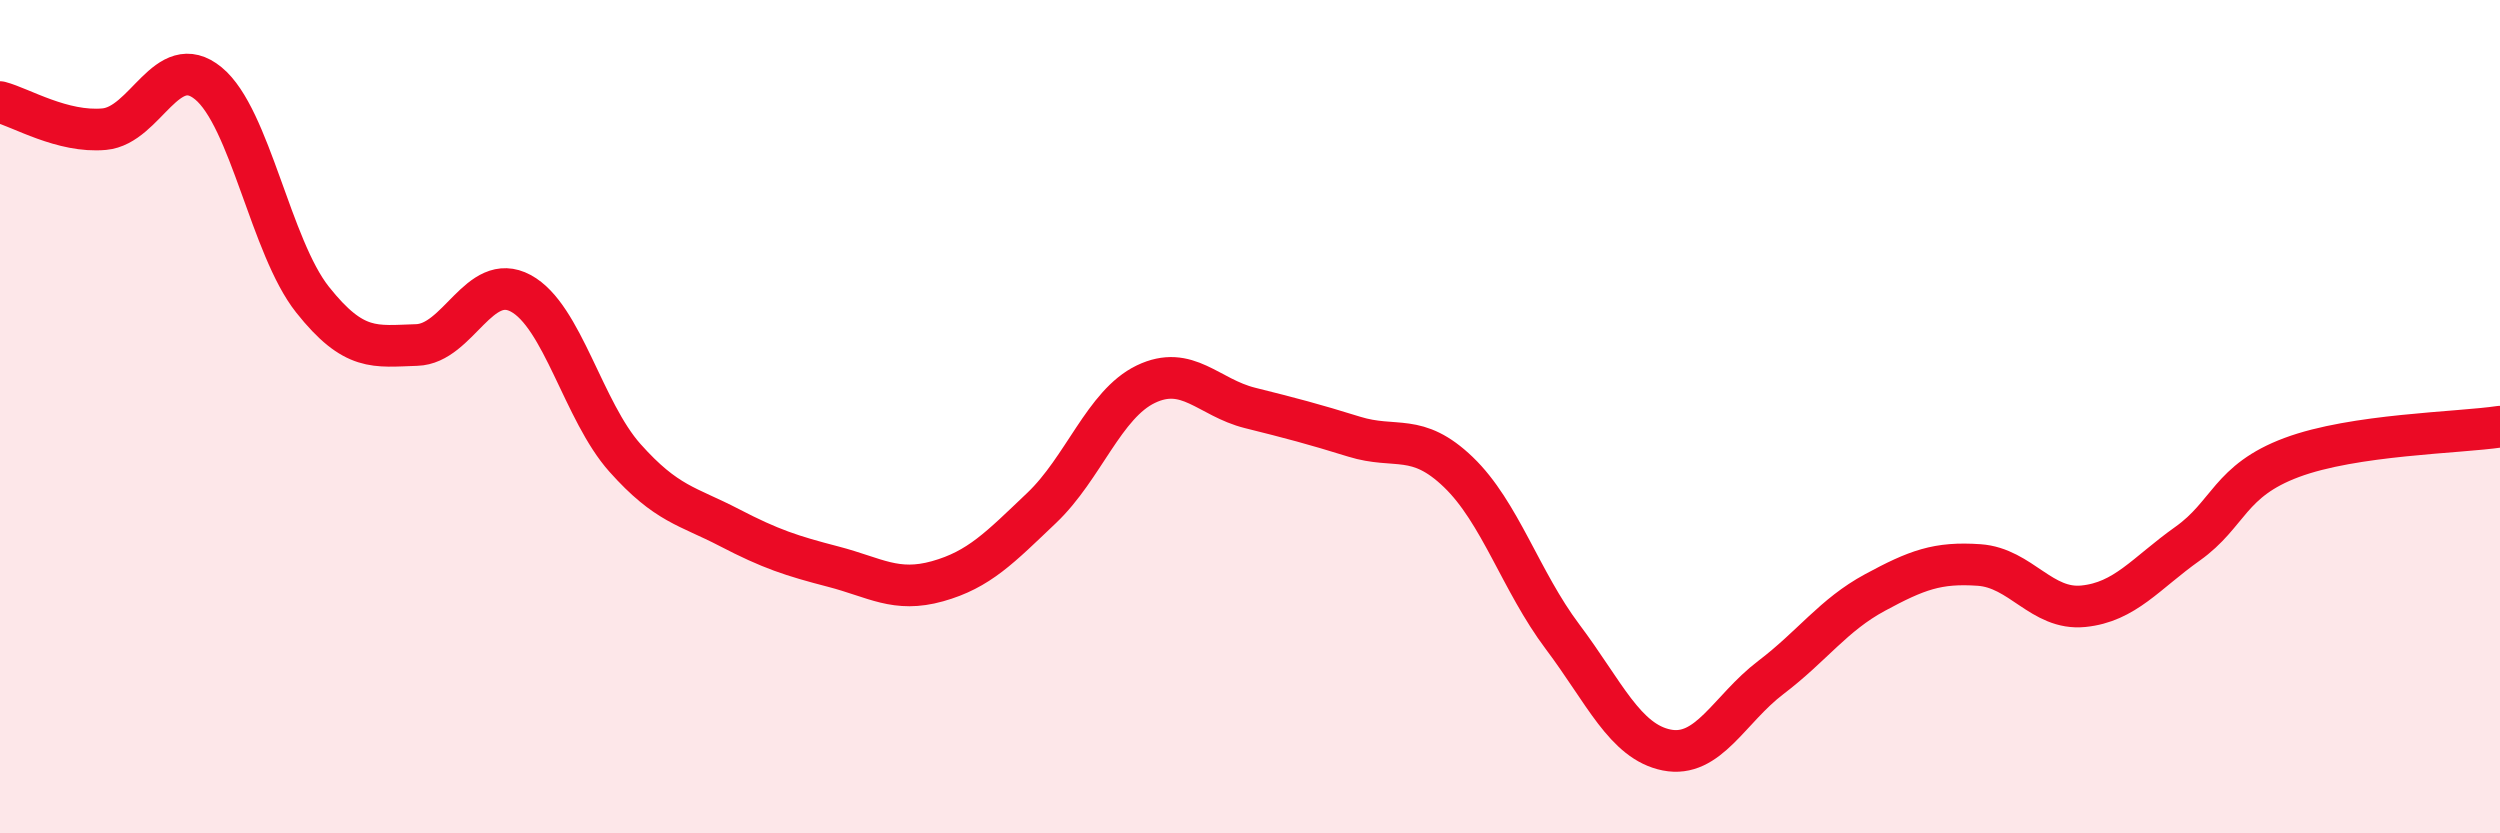
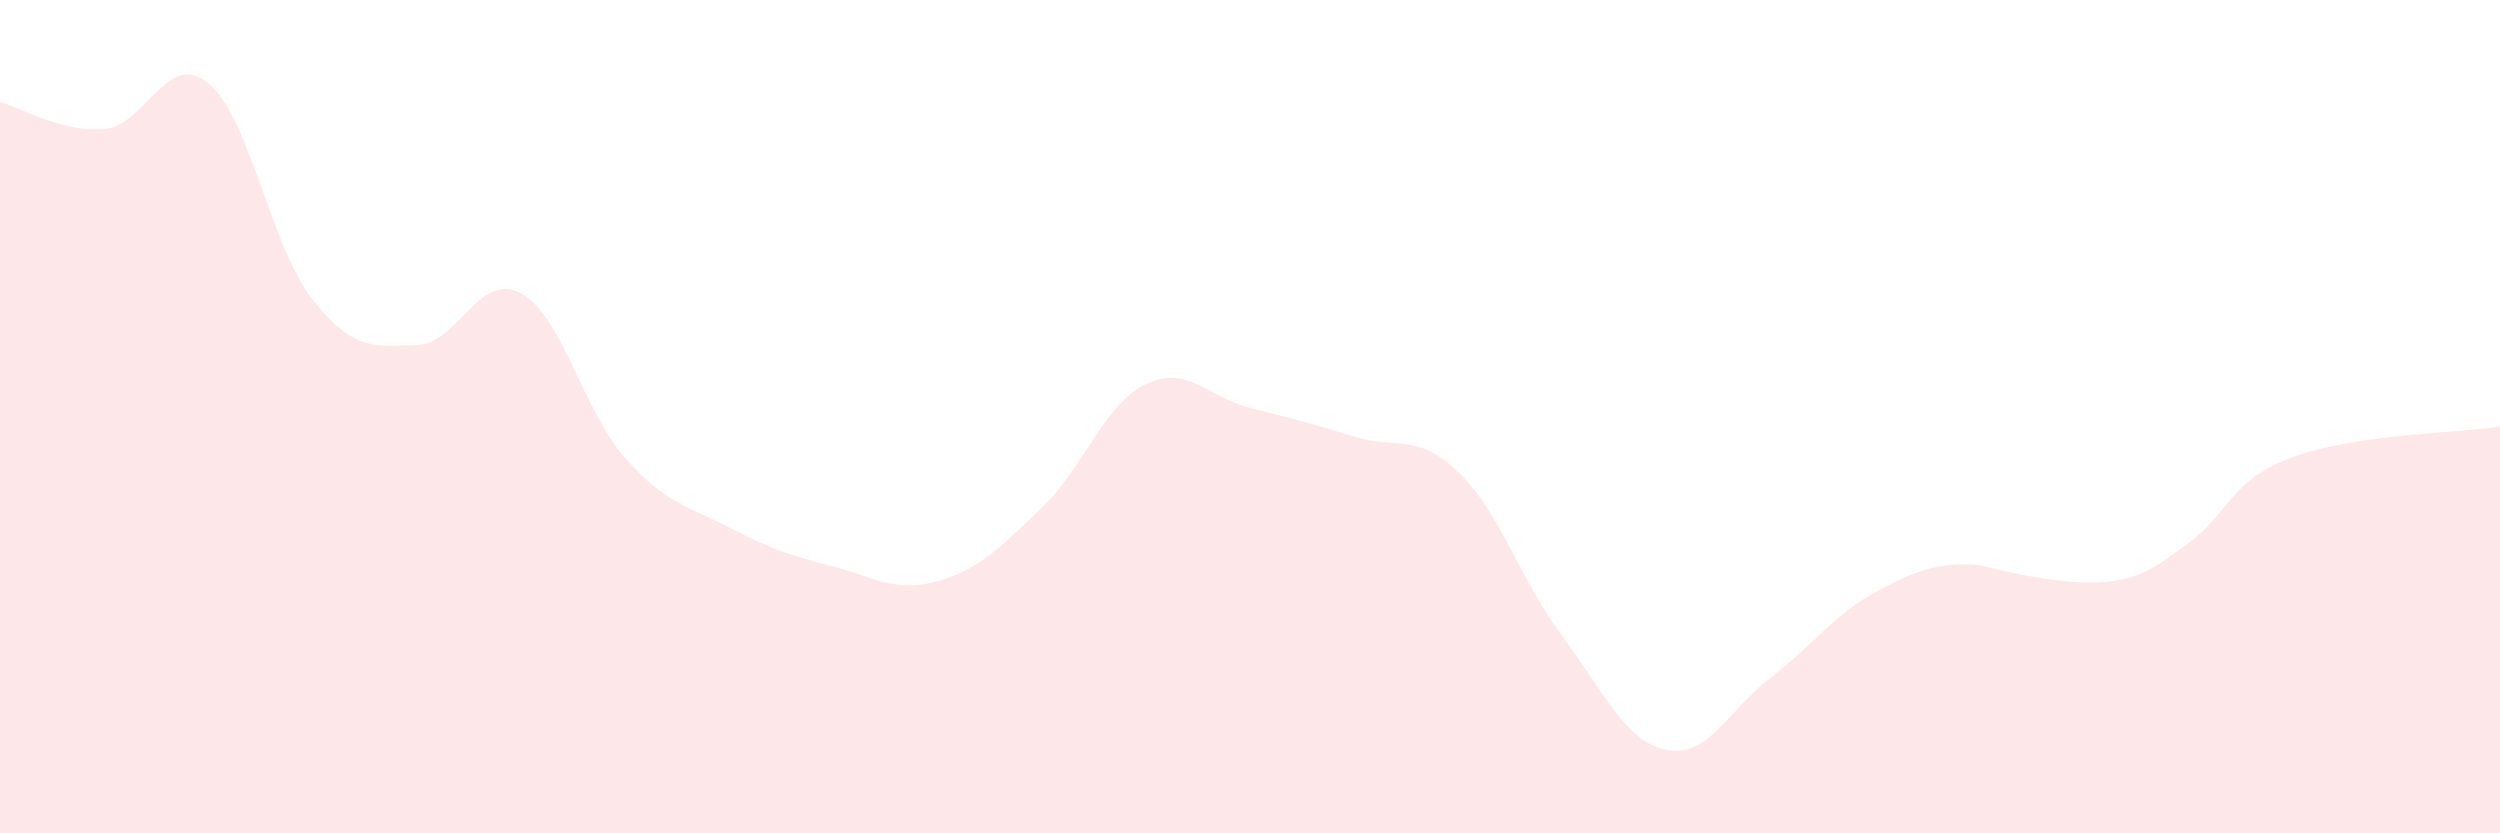
<svg xmlns="http://www.w3.org/2000/svg" width="60" height="20" viewBox="0 0 60 20">
-   <path d="M 0,2.45 C 0.5,2.58 1.5,3.19 2.5,3.1 C 3.5,3.01 4,1.18 5,2 C 6,2.82 6.5,5.93 7.5,7.19 C 8.5,8.45 9,8.31 10,8.28 C 11,8.25 11.5,6.5 12.5,7.04 C 13.5,7.58 14,9.87 15,10.99 C 16,12.11 16.5,12.14 17.5,12.66 C 18.5,13.18 19,13.34 20,13.6 C 21,13.86 21.5,14.23 22.5,13.95 C 23.5,13.67 24,13.14 25,12.19 C 26,11.24 26.5,9.7 27.5,9.22 C 28.5,8.74 29,9.54 30,9.79 C 31,10.04 31.5,10.17 32.5,10.48 C 33.5,10.79 34,10.37 35,11.33 C 36,12.29 36.5,13.95 37.5,15.28 C 38.5,16.61 39,17.8 40,18 C 41,18.2 41.5,17.02 42.5,16.26 C 43.5,15.5 44,14.76 45,14.22 C 46,13.68 46.5,13.49 47.5,13.56 C 48.5,13.63 49,14.65 50,14.55 C 51,14.45 51.5,13.76 52.5,13.05 C 53.5,12.34 53.5,11.54 55,10.98 C 56.5,10.42 59,10.39 60,10.24L60 20L0 20Z" fill="#EB0A25" opacity="0.1" stroke-linecap="round" stroke-linejoin="round" />
-   <path d="M 0,2.45 C 0.5,2.58 1.5,3.19 2.5,3.1 C 3.5,3.01 4,1.18 5,2 C 6,2.82 6.5,5.93 7.5,7.19 C 8.5,8.45 9,8.31 10,8.28 C 11,8.25 11.5,6.5 12.5,7.04 C 13.5,7.58 14,9.87 15,10.99 C 16,12.11 16.5,12.14 17.5,12.66 C 18.5,13.18 19,13.34 20,13.6 C 21,13.86 21.5,14.23 22.5,13.95 C 23.5,13.67 24,13.14 25,12.19 C 26,11.24 26.5,9.7 27.5,9.22 C 28.5,8.74 29,9.54 30,9.79 C 31,10.04 31.5,10.17 32.5,10.48 C 33.5,10.79 34,10.37 35,11.33 C 36,12.29 36.5,13.95 37.5,15.28 C 38.5,16.61 39,17.8 40,18 C 41,18.2 41.5,17.02 42.5,16.26 C 43.5,15.5 44,14.76 45,14.22 C 46,13.68 46.5,13.49 47.5,13.56 C 48.5,13.63 49,14.65 50,14.55 C 51,14.45 51.5,13.76 52.5,13.05 C 53.5,12.34 53.5,11.54 55,10.98 C 56.5,10.42 59,10.39 60,10.24" stroke="#EB0A25" stroke-width="1" fill="none" stroke-linecap="round" stroke-linejoin="round" />
+   <path d="M 0,2.45 C 0.5,2.58 1.5,3.19 2.5,3.1 C 3.5,3.01 4,1.18 5,2 C 6,2.82 6.5,5.93 7.5,7.19 C 8.5,8.45 9,8.31 10,8.28 C 11,8.25 11.5,6.5 12.5,7.04 C 13.5,7.58 14,9.87 15,10.99 C 16,12.11 16.5,12.14 17.5,12.66 C 18.5,13.18 19,13.34 20,13.6 C 21,13.86 21.5,14.23 22.5,13.95 C 23.5,13.67 24,13.14 25,12.19 C 26,11.24 26.5,9.7 27.5,9.22 C 28.5,8.74 29,9.54 30,9.79 C 31,10.04 31.5,10.17 32.5,10.48 C 33.5,10.79 34,10.37 35,11.33 C 36,12.29 36.5,13.95 37.5,15.28 C 38.5,16.61 39,17.8 40,18 C 41,18.2 41.5,17.02 42.5,16.26 C 43.5,15.5 44,14.76 45,14.22 C 46,13.68 46.5,13.49 47.5,13.56 C 51,14.45 51.5,13.76 52.5,13.05 C 53.5,12.34 53.5,11.54 55,10.98 C 56.5,10.42 59,10.39 60,10.24L60 20L0 20Z" fill="#EB0A25" opacity="0.1" stroke-linecap="round" stroke-linejoin="round" />
</svg>